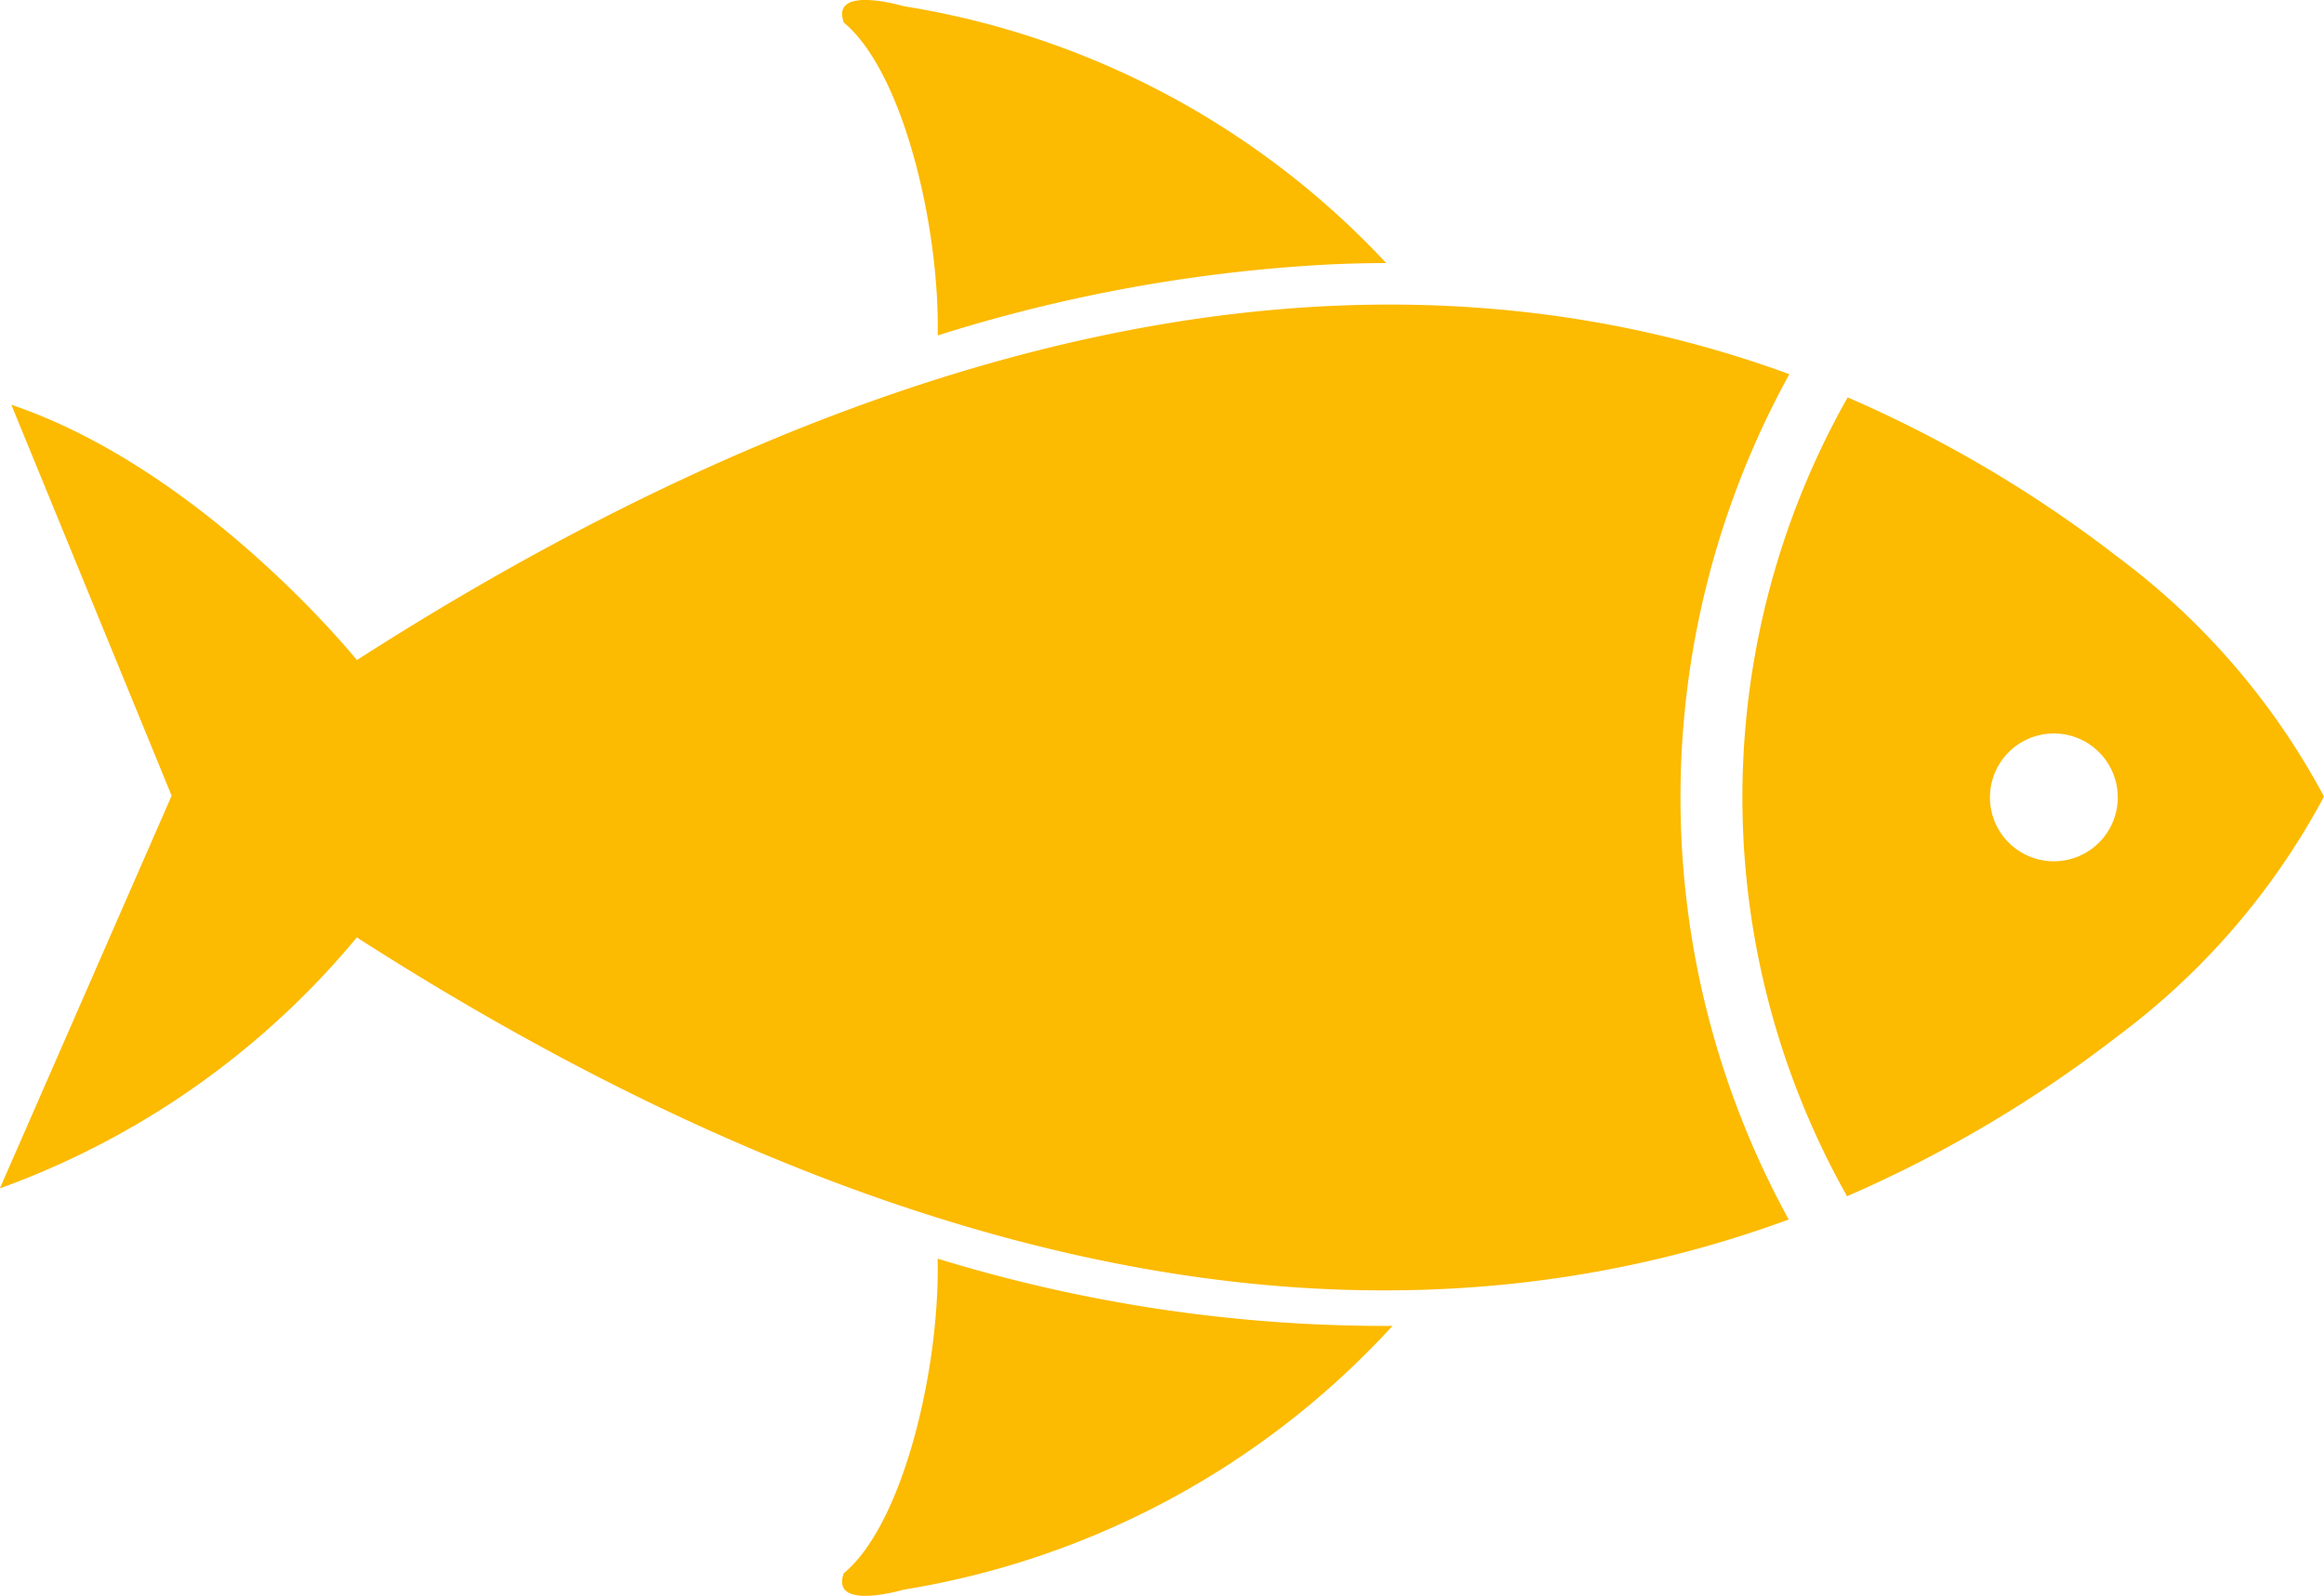
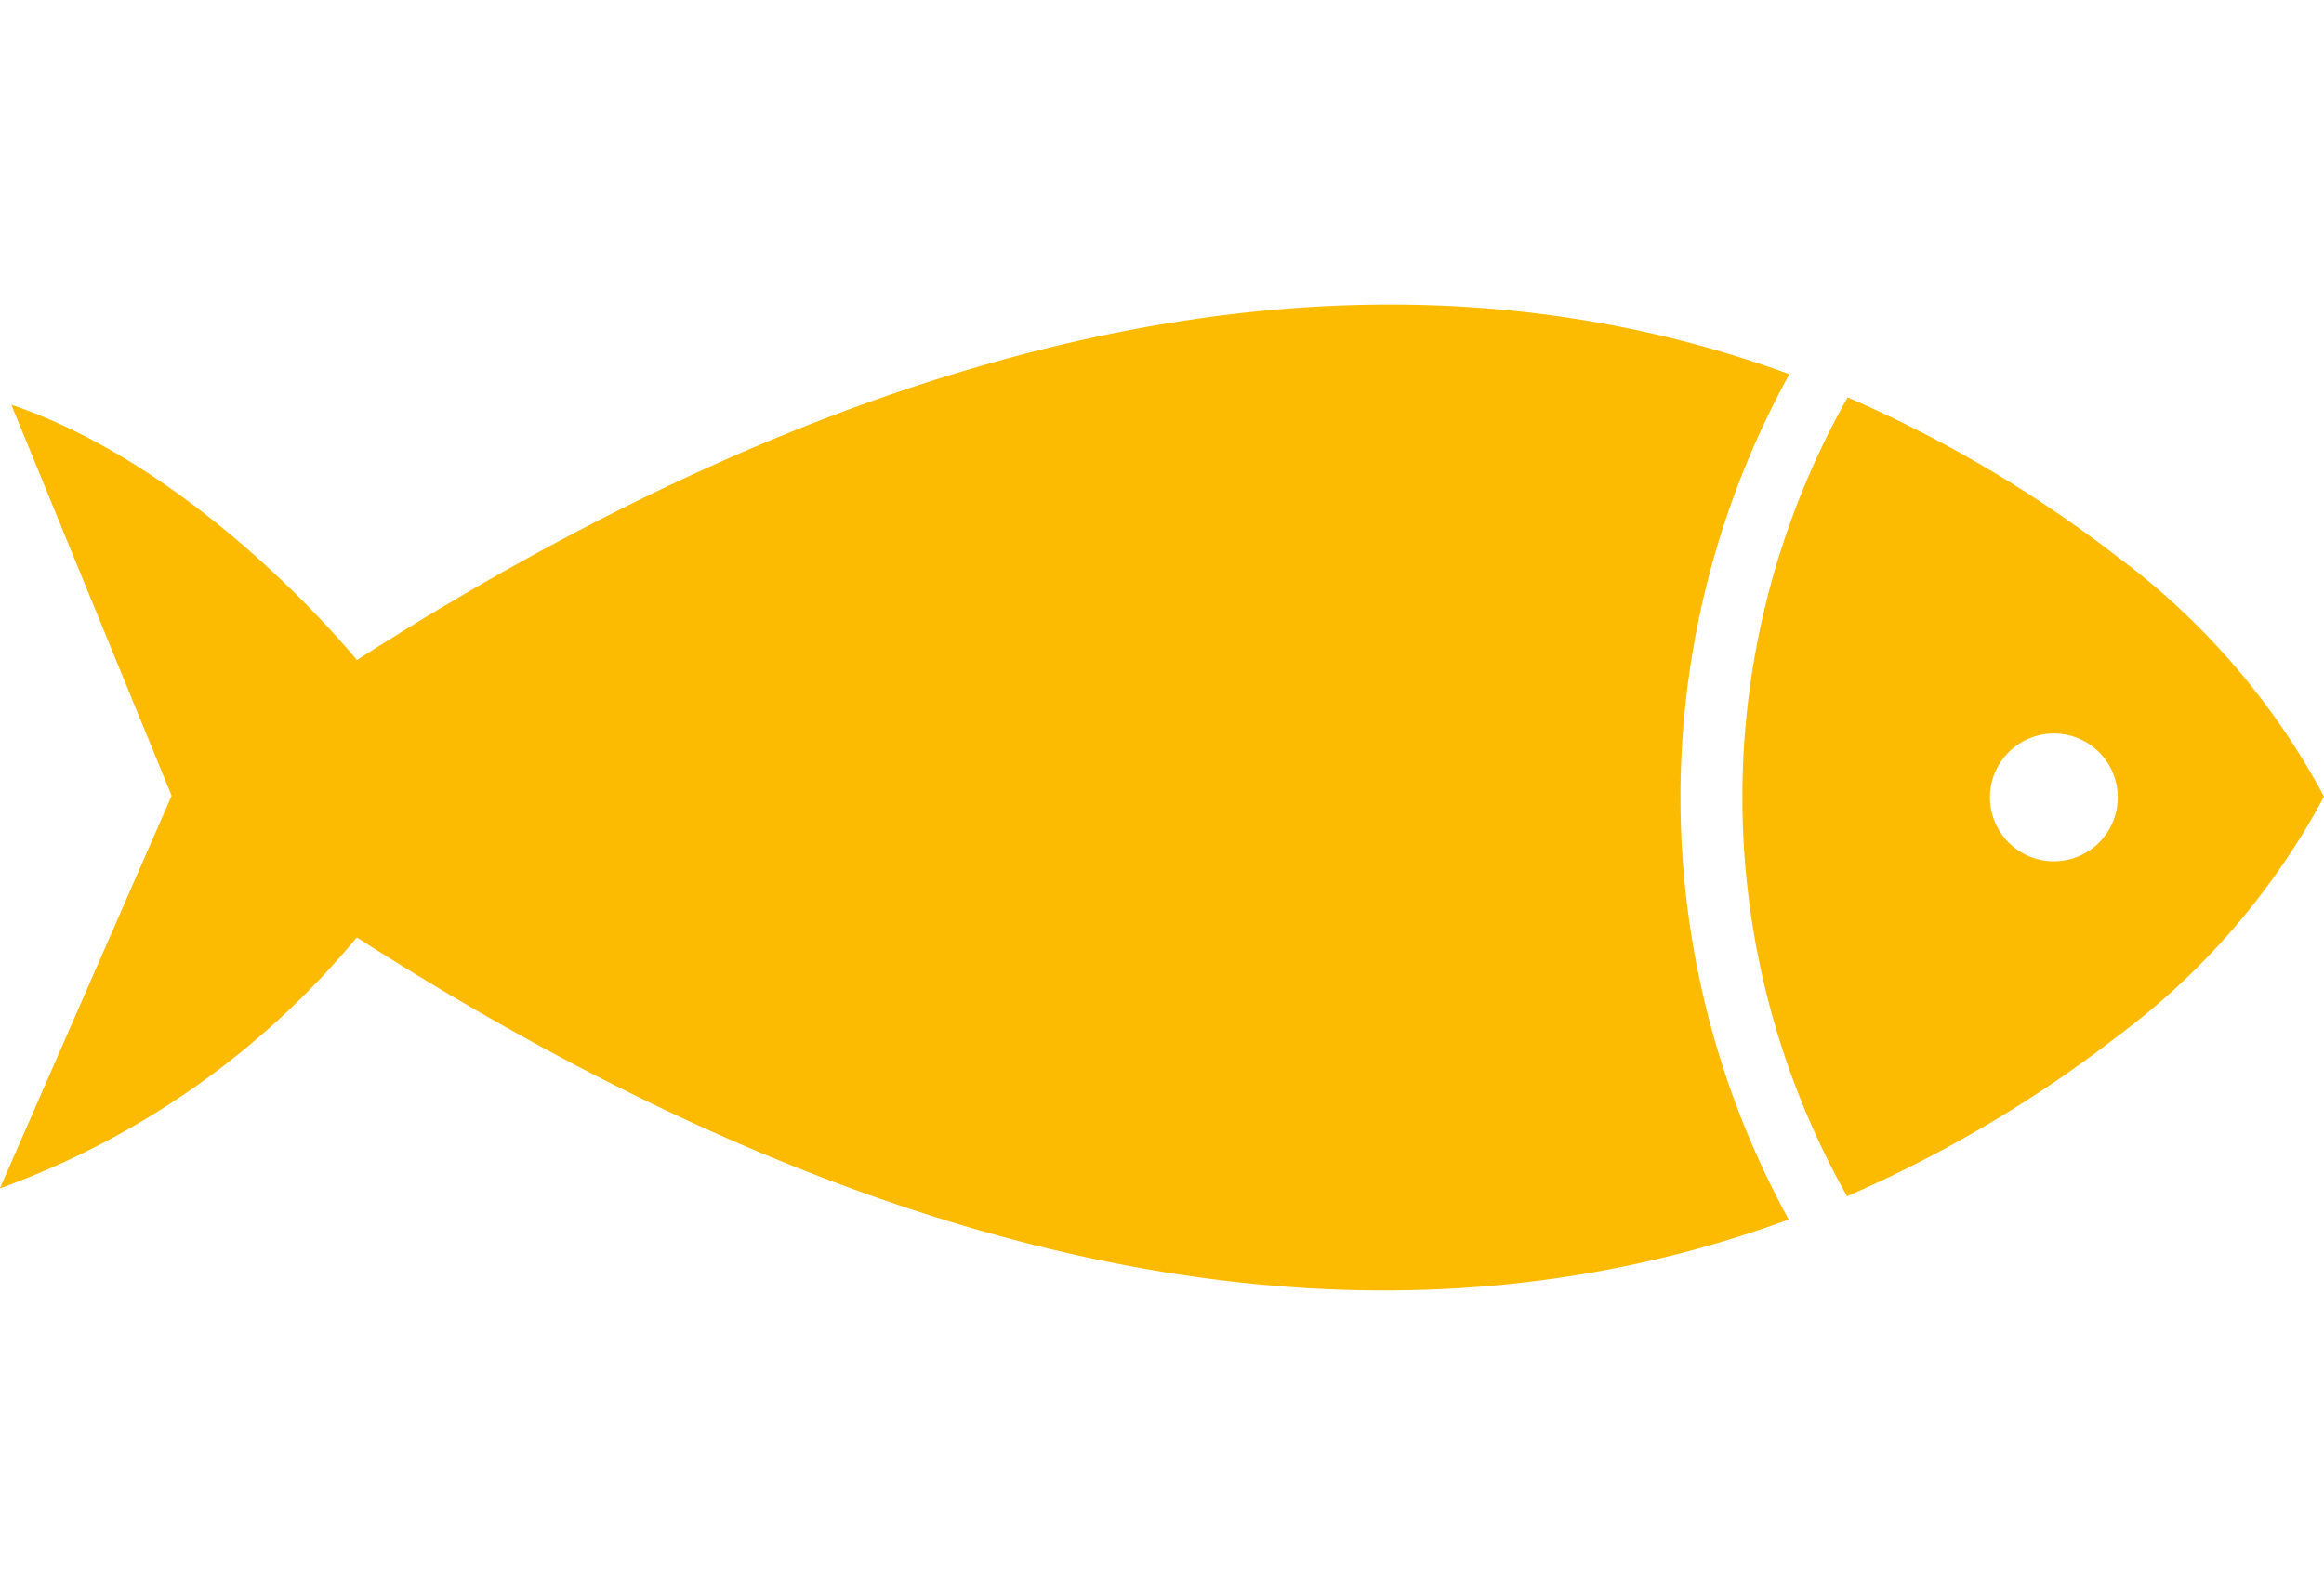
<svg xmlns="http://www.w3.org/2000/svg" width="53.131" height="36.486" viewBox="0 0 53.131 36.486">
  <g transform="translate(-353.757 -1719.812)">
    <path d="M103.908,195.715a19,19,0,0,0,8.157-5.736c10.252,6.58,21.863,10.446,32.735,6.449a20.057,20.057,0,0,1,.015-19.327q-.244-.089-.487-.173c-11.138-3.828-22.836.661-32.262,6.71,0,0-3.5-4.348-7.9-5.838l3.665,8.939-3.926,8.976Zm42.222.183a28.972,28.972,0,0,0,6.192-3.663,16.528,16.528,0,0,0,4.716-5.477,16.528,16.528,0,0,0-4.716-5.477,28.781,28.781,0,0,0-6.176-3.65.717.717,0,0,1-.054.1,18.579,18.579,0,0,0-.016,18.061.725.725,0,0,1,.053.1Zm4.732-10.582a1.461,1.461,0,1,1-1.461,1.461A1.461,1.461,0,0,1,150.862,185.316Z" transform="translate(249.85 1551.266)" fill="#fcba00" fill-rule="evenodd" />
-     <path d="M294.689,117.019a19.221,19.221,0,0,0-11.031-5.873s-1.682-.5-1.37.374c1.357,1.125,2.193,4.668,2.147,7.153a35.929,35.929,0,0,1,9.013-1.626q.622-.027,1.241-.029Z" transform="translate(90.76 1608.808)" fill="#fcba00" fill-rule="evenodd" />
-     <path d="M284.429,377.58c.056,2.487-.781,6.064-2.146,7.194-.312.872,1.37.374,1.37.374a19.343,19.343,0,0,0,11.175-6.03,34.835,34.835,0,0,1-10.4-1.538Z" transform="translate(90.764 1371.009)" fill="#fcba00" fill-rule="evenodd" />
  </g>
</svg>